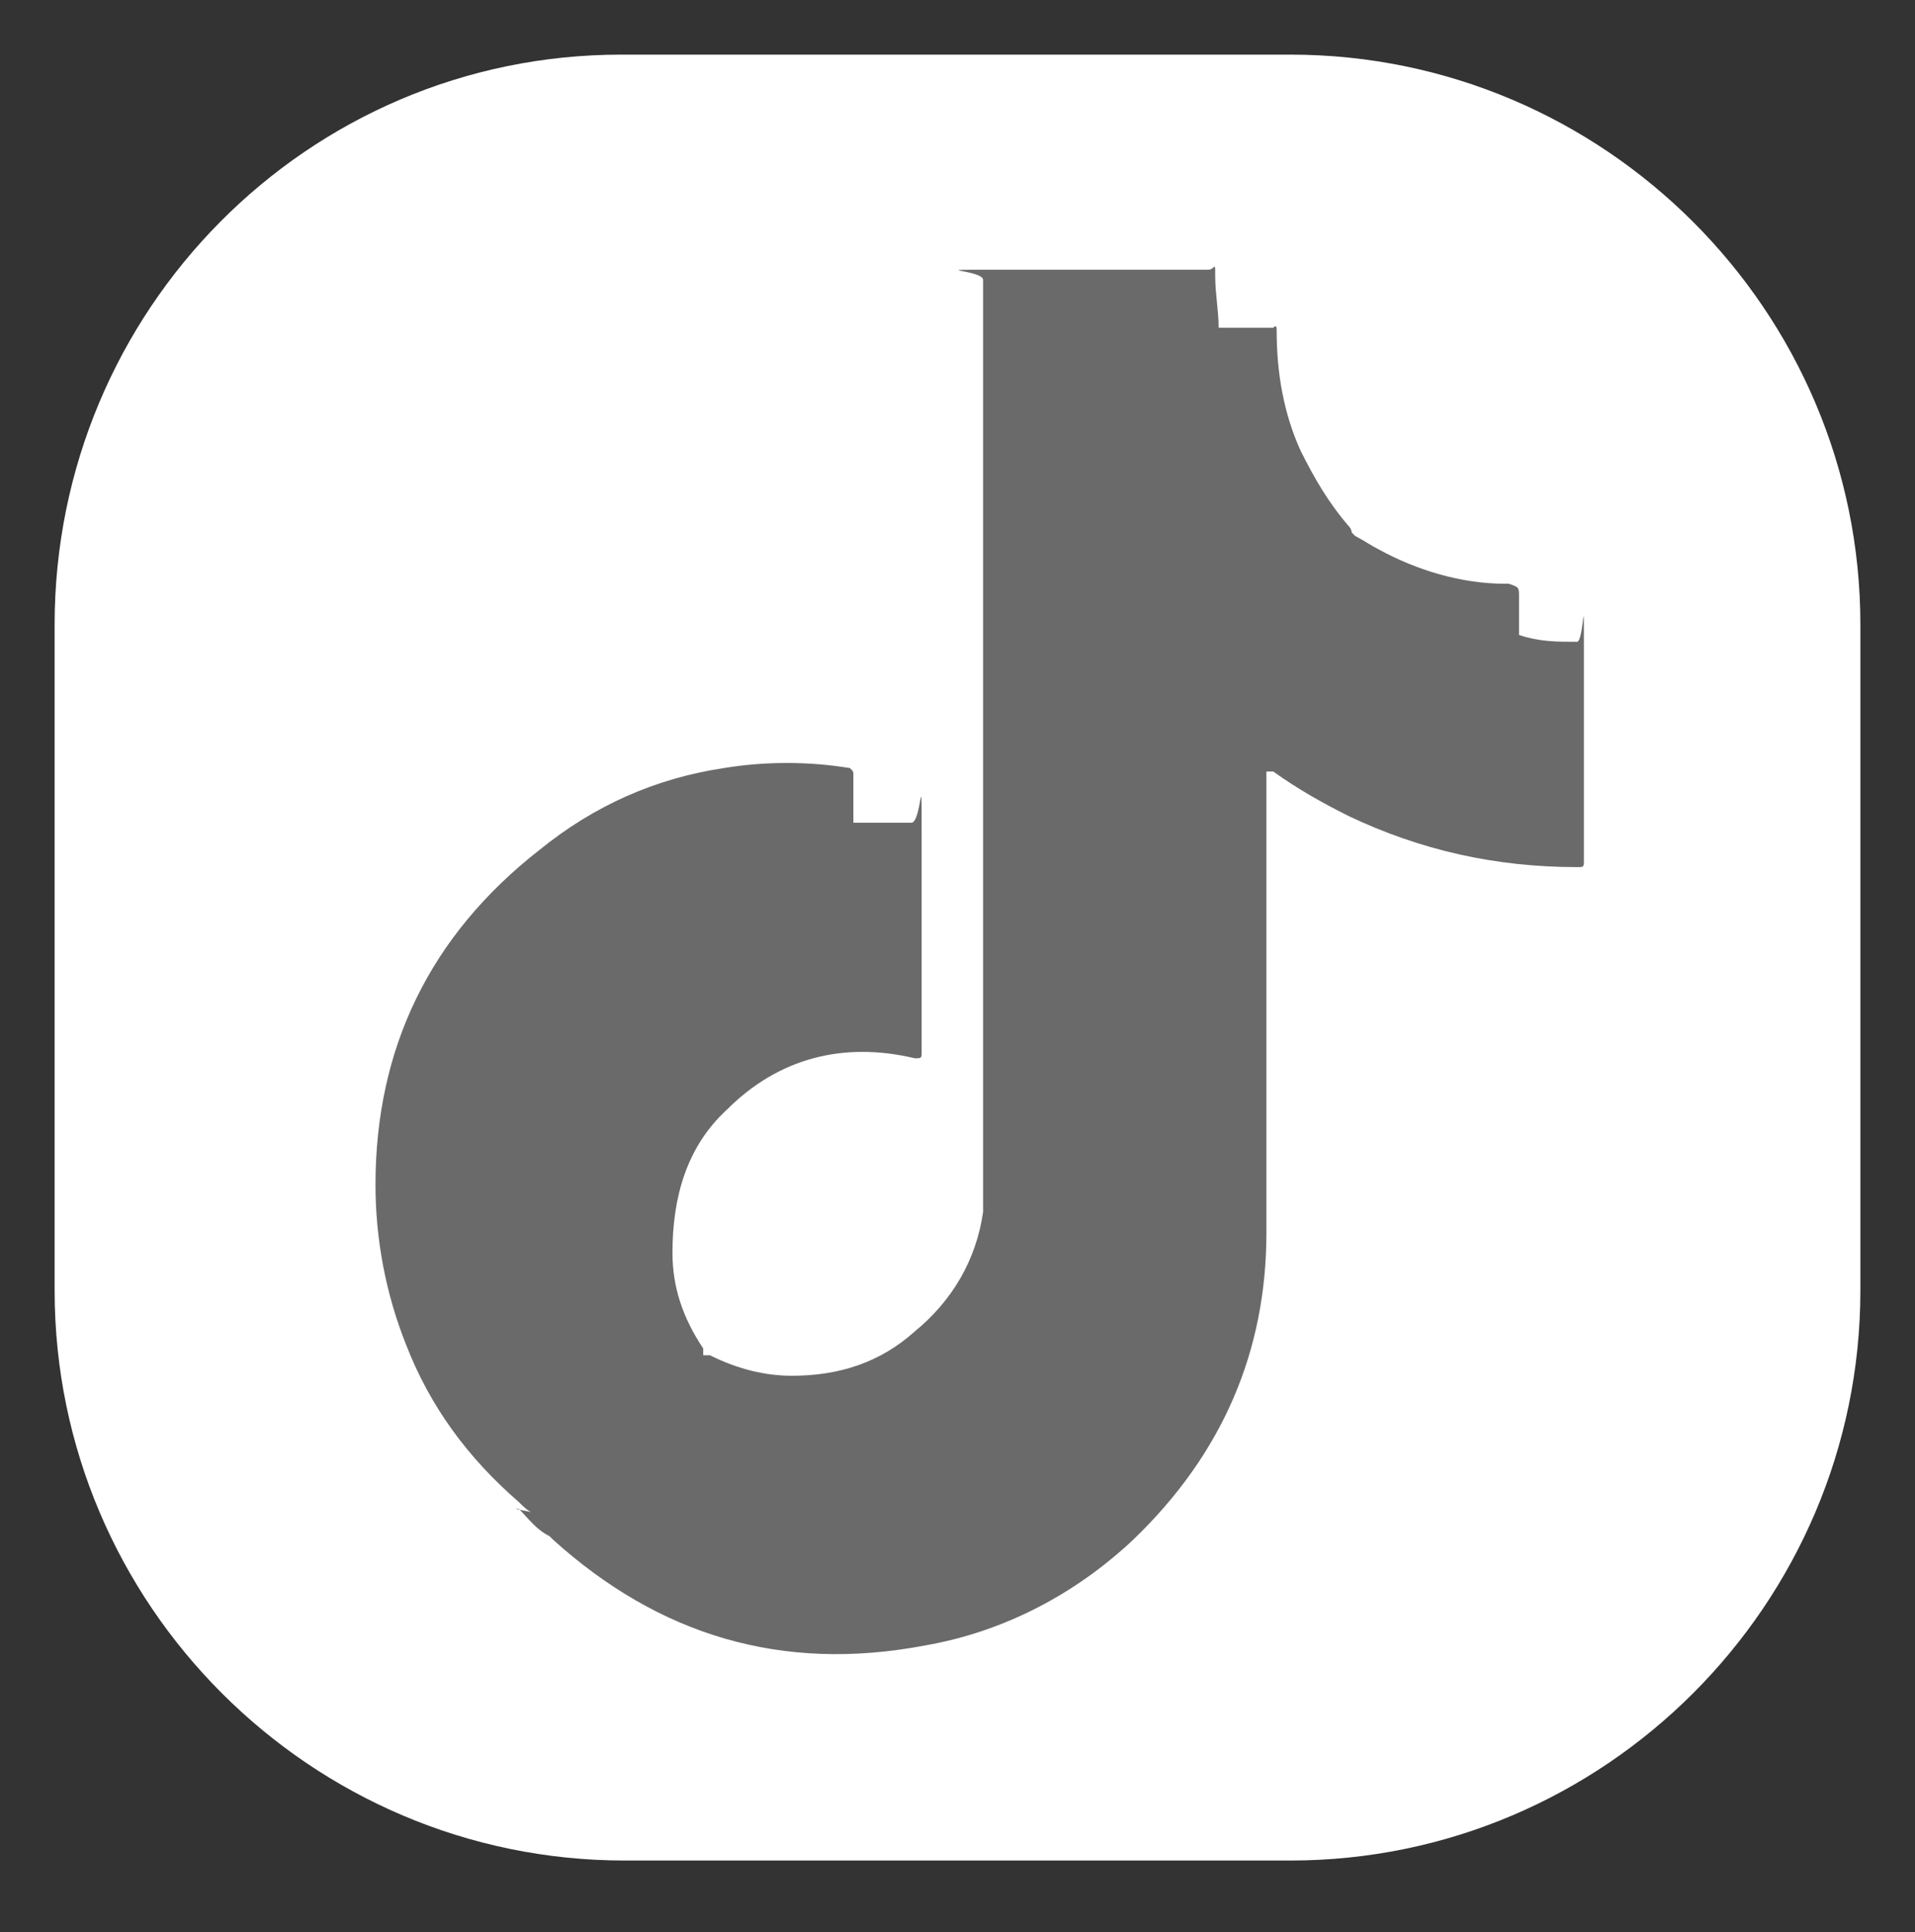
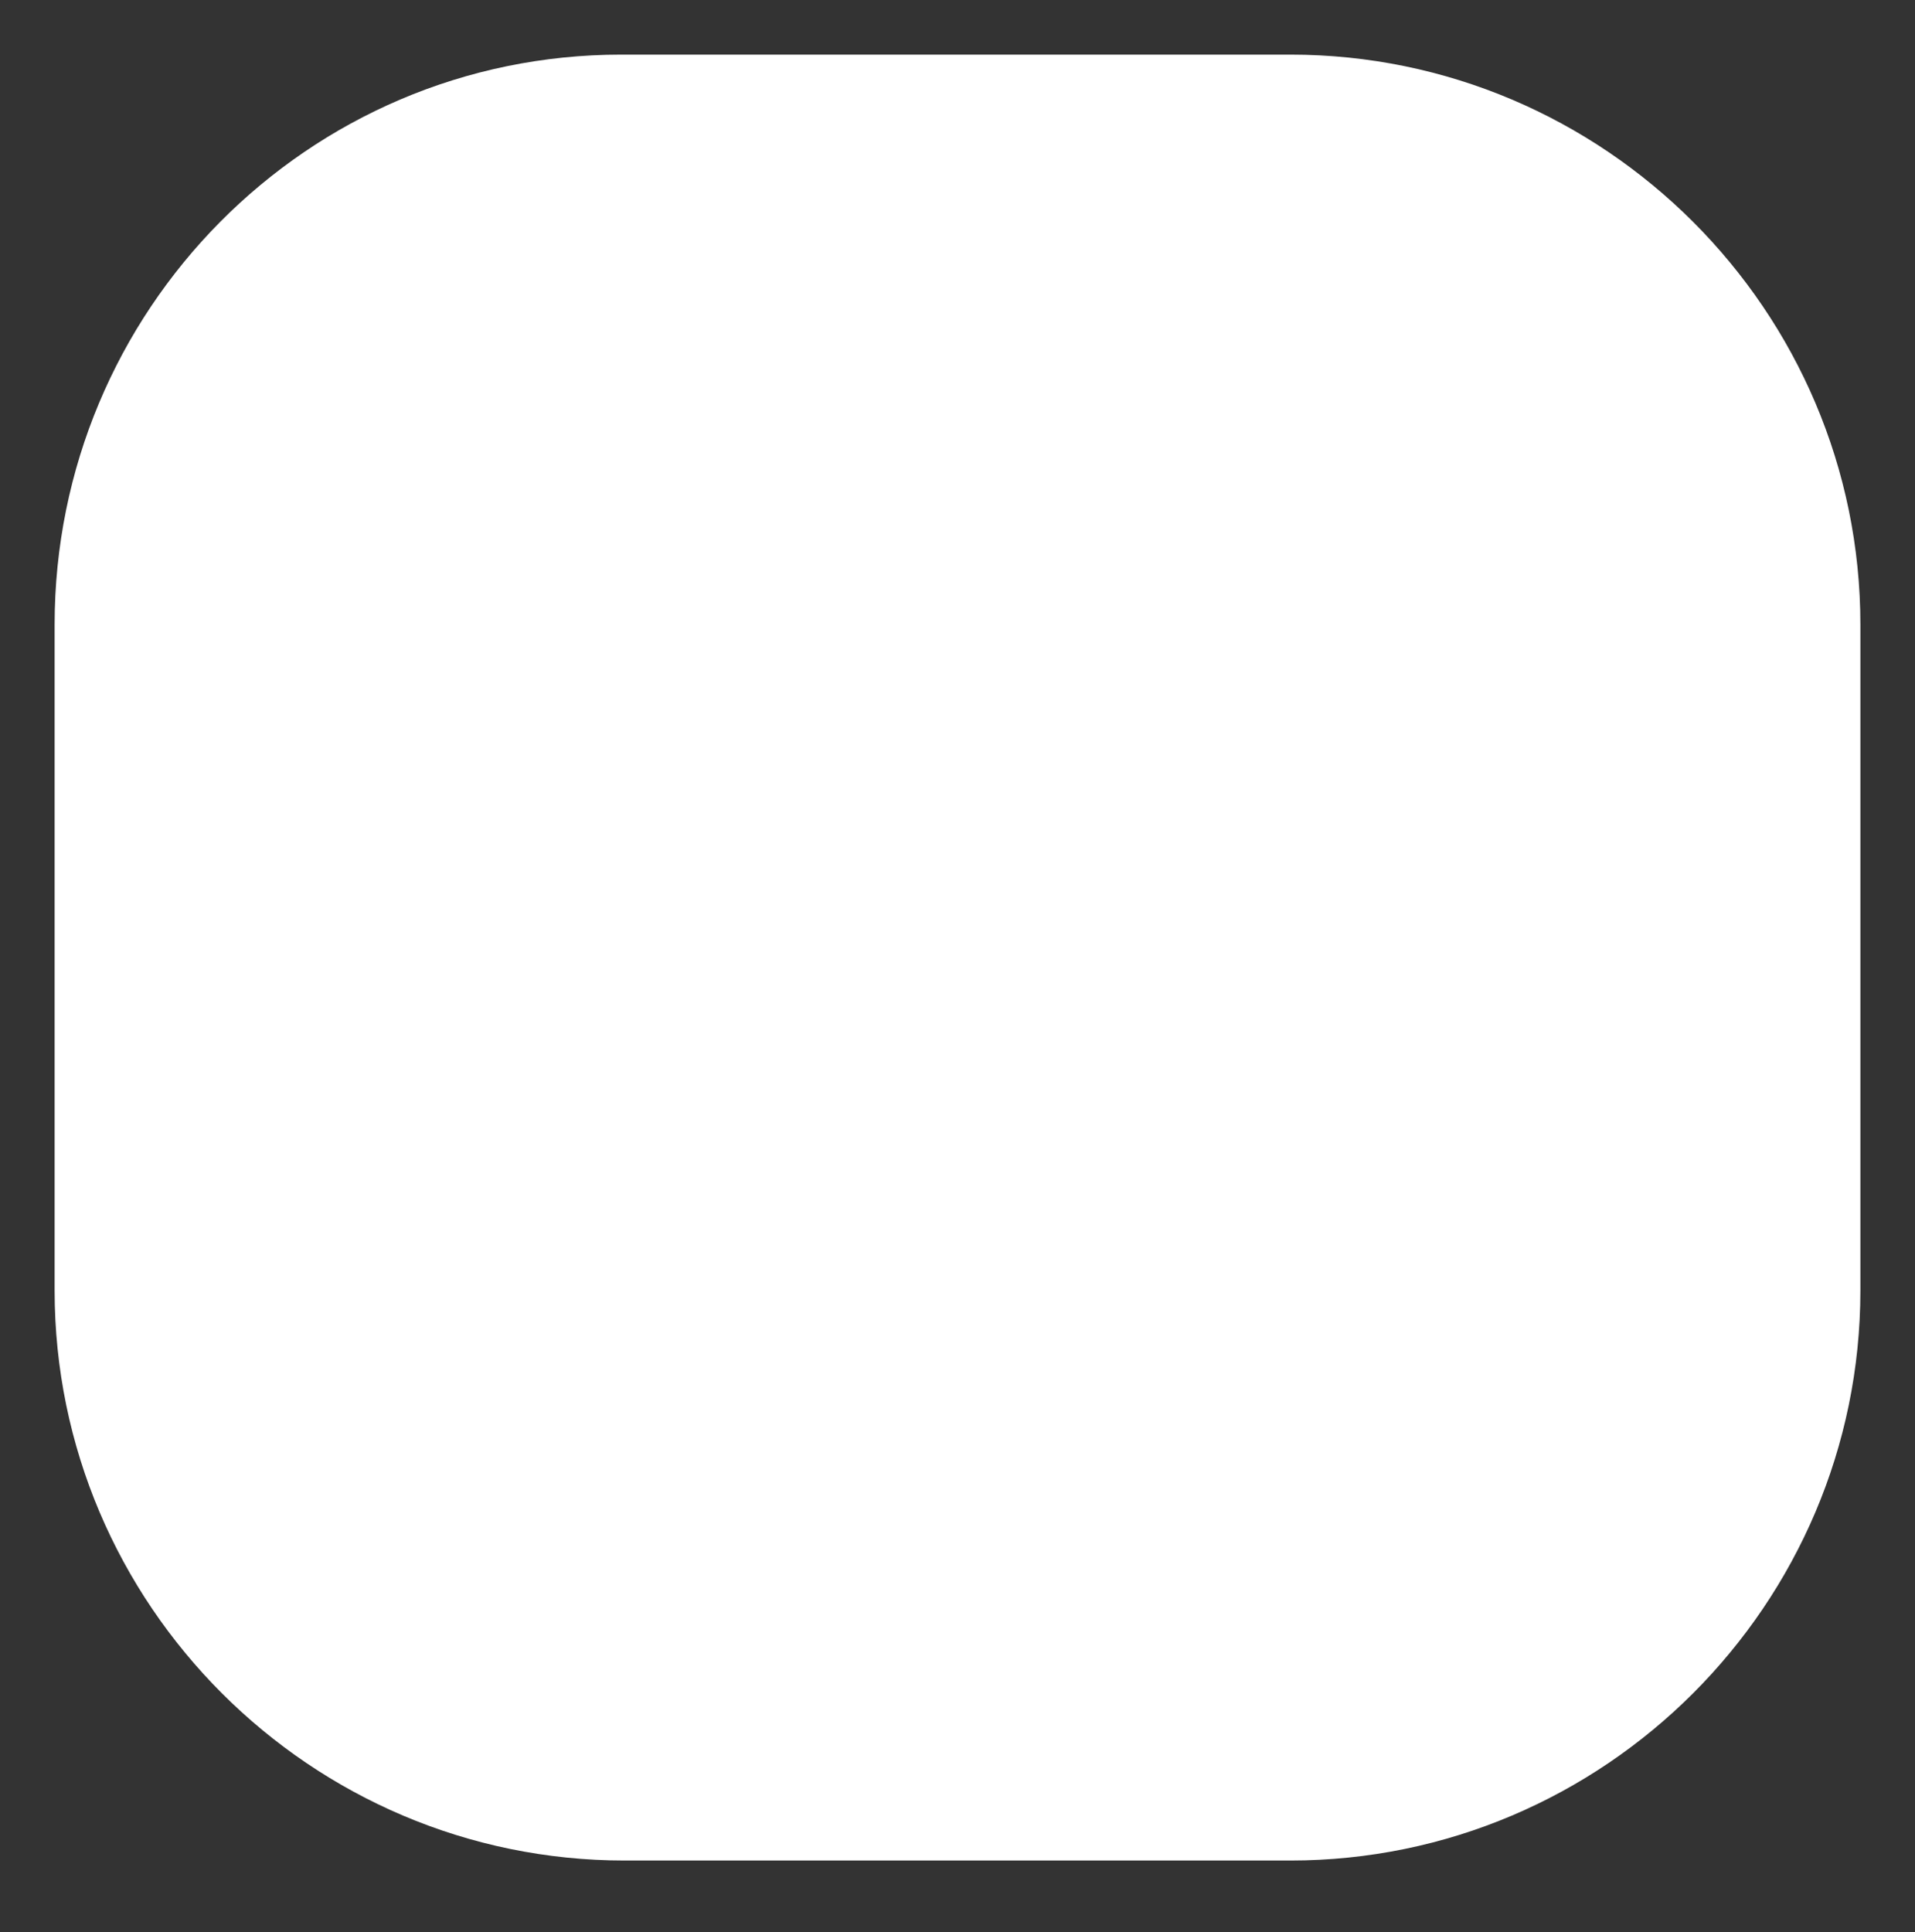
<svg xmlns="http://www.w3.org/2000/svg" id="Layer_1" data-name="Layer 1" version="1.1" viewBox="0 0 56.1 56.6">
  <rect x="0" y="0" width="56.1" height="56.6" fill="#333333" stroke="none" />
  <defs>
    <style>
      .cls-1 {
        fill: #6a6a6a;
      }

      .cls-1, .cls-2 {
        stroke-width: 0px;
      }

      .cls-2 {
        fill: #fff;
      }
    </style>
  </defs>
  <path class="cls-2" d="M37.7,1.6h-19.5C9,1.6,1.6,9.1,1.6,18.3v19.5c0,9.2,7.5,16.7,16.7,16.7h19.5c9.2,0,16.7-7.5,16.7-16.7v-19.5c0-9.2-7.5-16.7-16.7-16.7Z" />
-   <path class="cls-1" d="M15.1,44.2s0,0,0,0c0,0,0,0,.1,0,.3.3.5.6.9.8,0,0,0,0,.1.1,0,0,0,0,0,0,3.1,2.8,6.7,3.9,10.9,3.1,2.3-.4,4.4-1.5,6.1-3.1,2.6-2.5,3.9-5.5,3.9-9,0-4.4,0-8.9,0-13.3s0-.1,0-.2c0,0,.1,0,.2,0,.7.5,1.4.9,2.2,1.3,2.1,1,4.3,1.5,6.7,1.5.2,0,.2,0,.2-.2,0-2.1,0-4.2,0-6.2s0-.2-.2-.2c-.6,0-1.1,0-1.7-.2,0,0,0,0,0,0,0-.4,0-.7,0-1.1,0-.3,0-.3-.3-.4,0,0,0,0-.1,0-1.3,0-2.6-.4-3.7-1-.2-.1-.5-.3-.7-.4,0,0,0,0,0,0,0,0,0,0,0,0,0,0,0,0-.1-.1,0,0,0-.1-.1-.2-.6-.7-1-1.4-1.4-2.2-.5-1.1-.7-2.3-.7-3.5,0-.1,0-.2-.1-.1-.5,0-1.1,0-1.6,0t0,0c0-.5-.1-1-.1-1.5s0-.2-.2-.2c-2.1,0-4.2,0-6.3,0s-.3,0-.3.3c0,8.8,0,17.6,0,26.5,0,.3,0,.5,0,.8-.2,1.4-.9,2.6-2,3.5-1,.9-2.2,1.3-3.6,1.3-.8,0-1.6-.2-2.4-.6,0,0-.1,0-.2,0,0,0,0,0,0,0h0c0,0,0-.1,0-.2-.6-.9-.9-1.8-.9-2.8,0-1.6.4-3.1,1.6-4.2,1.5-1.5,3.4-2,5.5-1.5.2,0,.2,0,.2-.2,0-2.1,0-4.2,0-6.4s0-.3-.3-.3c-.6,0-1.1,0-1.7,0,0-.5,0-1,0-1.4,0-.1,0-.1-.1-.2-1.2-.2-2.5-.2-3.7,0-2,.3-3.8,1.1-5.4,2.4-3.2,2.5-4.8,5.8-4.8,9.8,0,1.6.3,3.2.9,4.7.7,1.8,1.8,3.3,3.3,4.6.1.1.3.3.4.3,0,0,0,0,0,0" />
</svg>